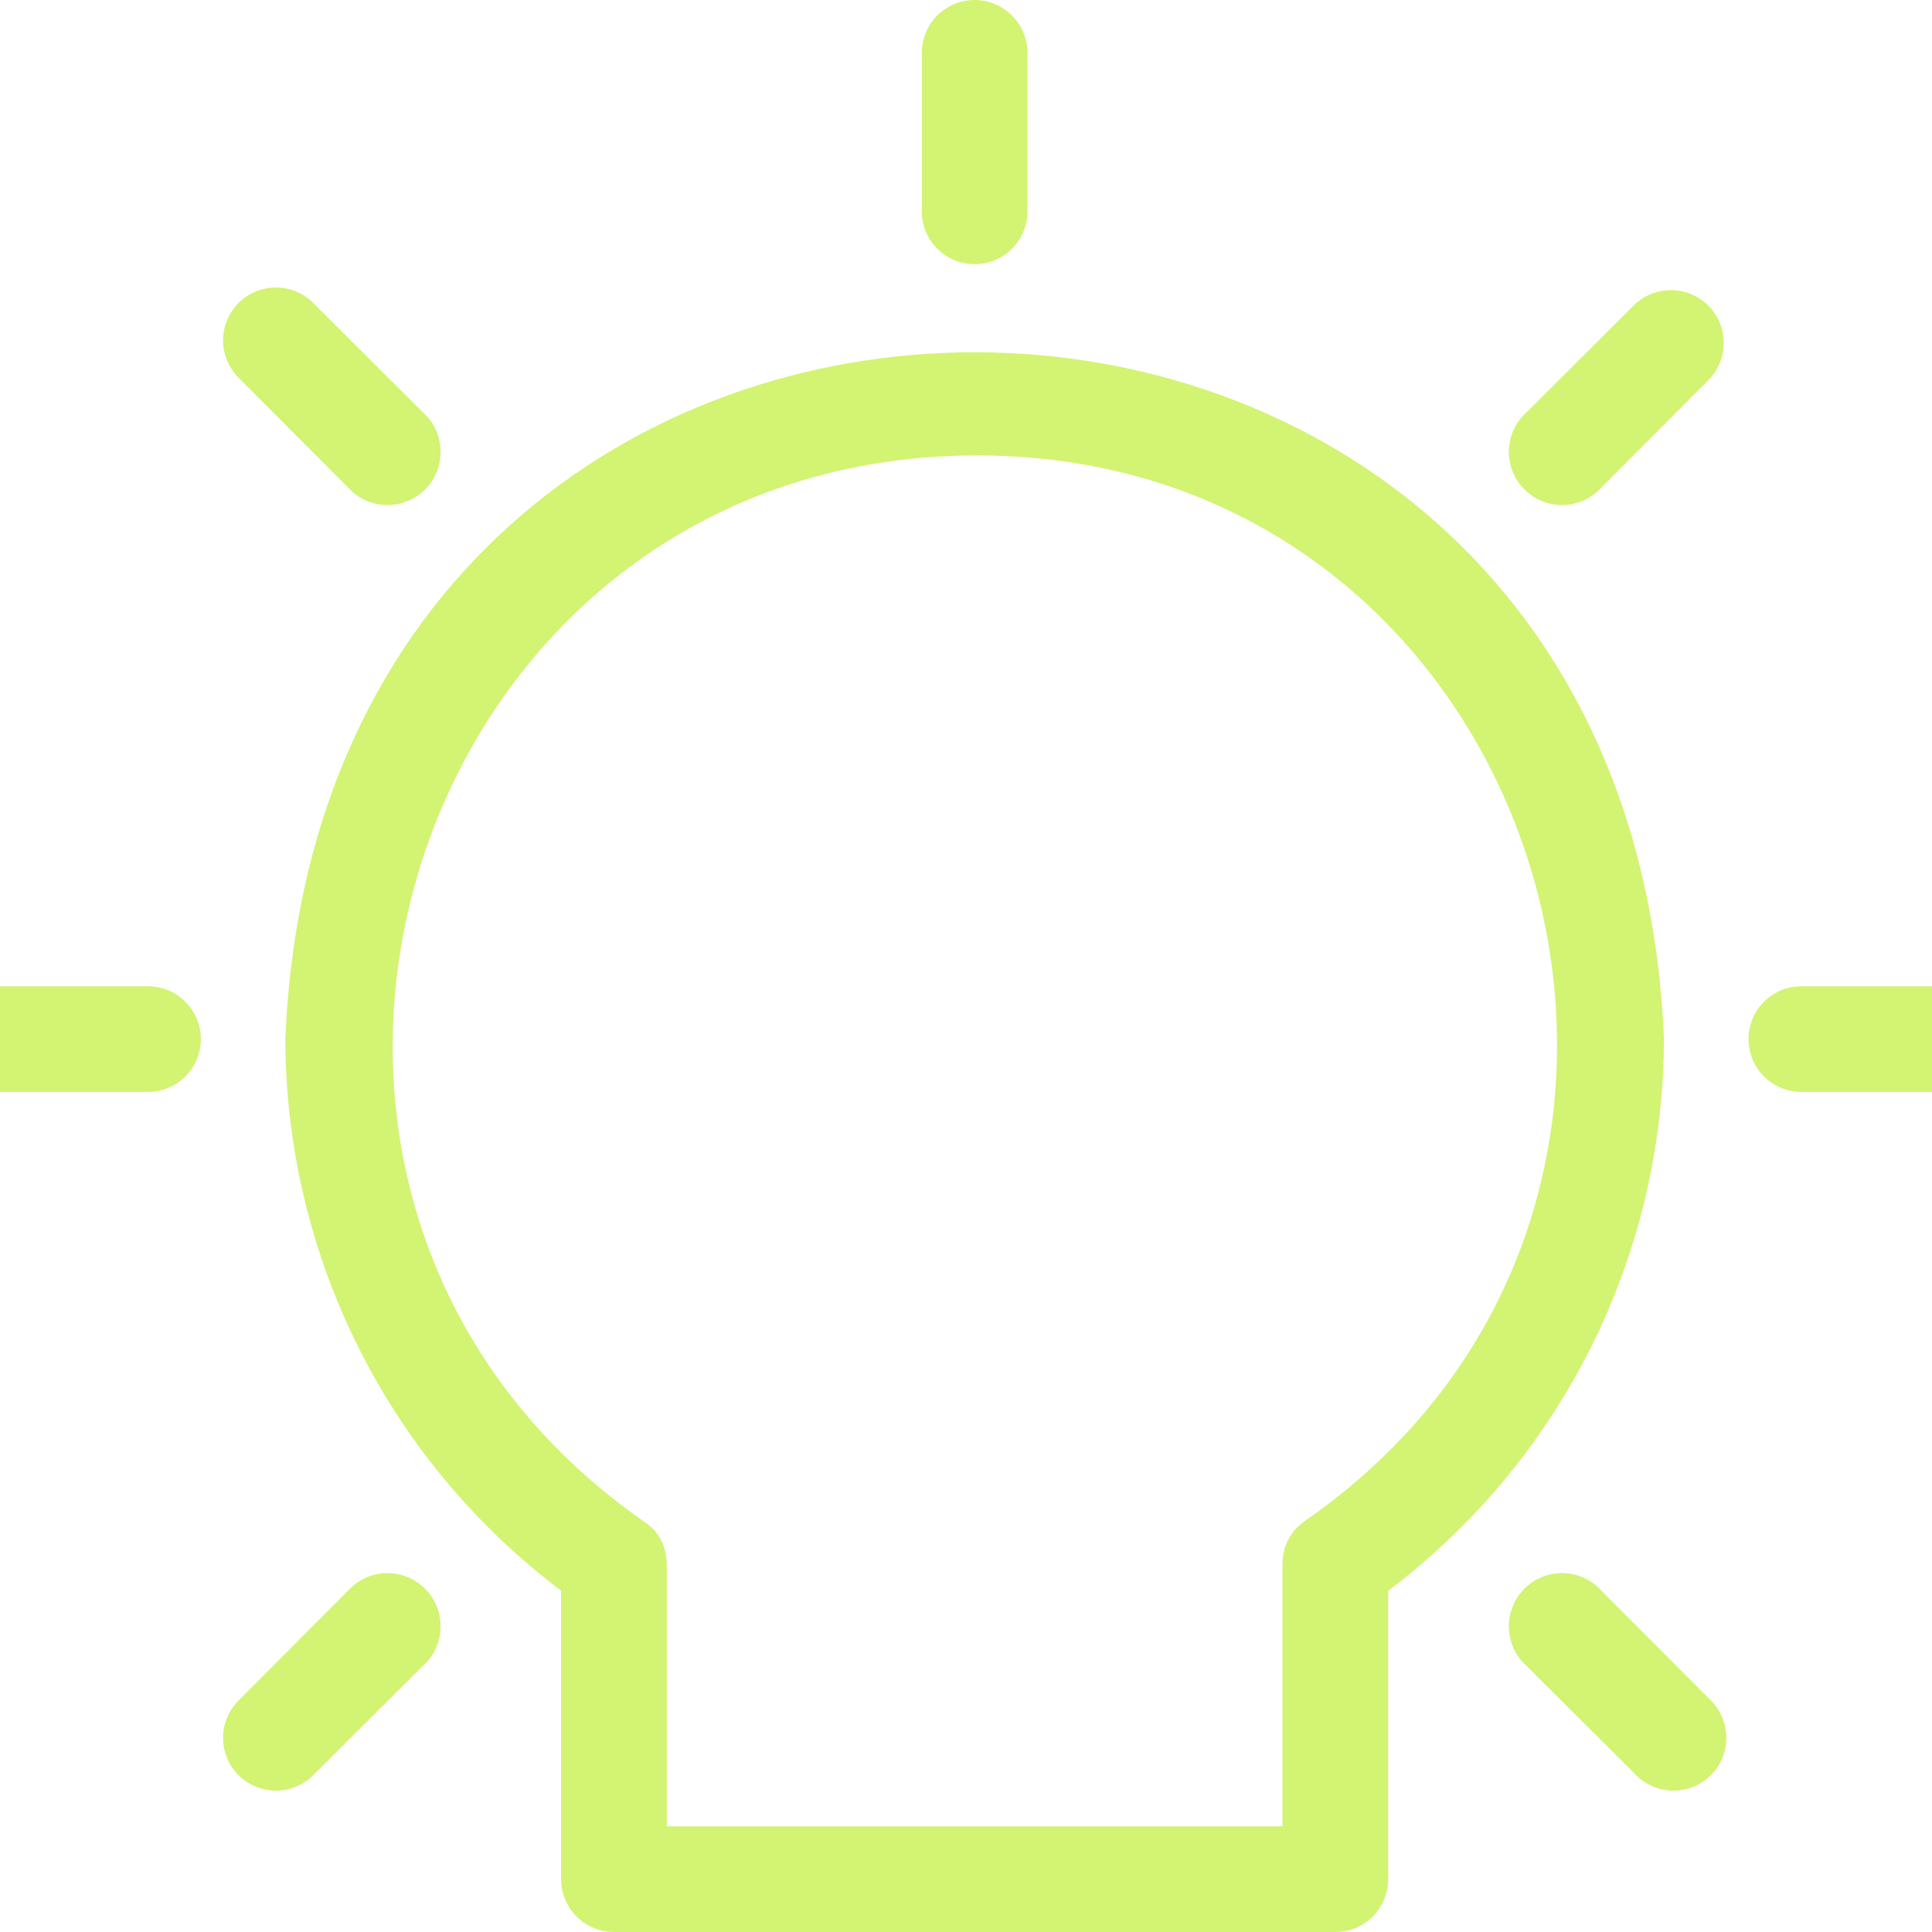
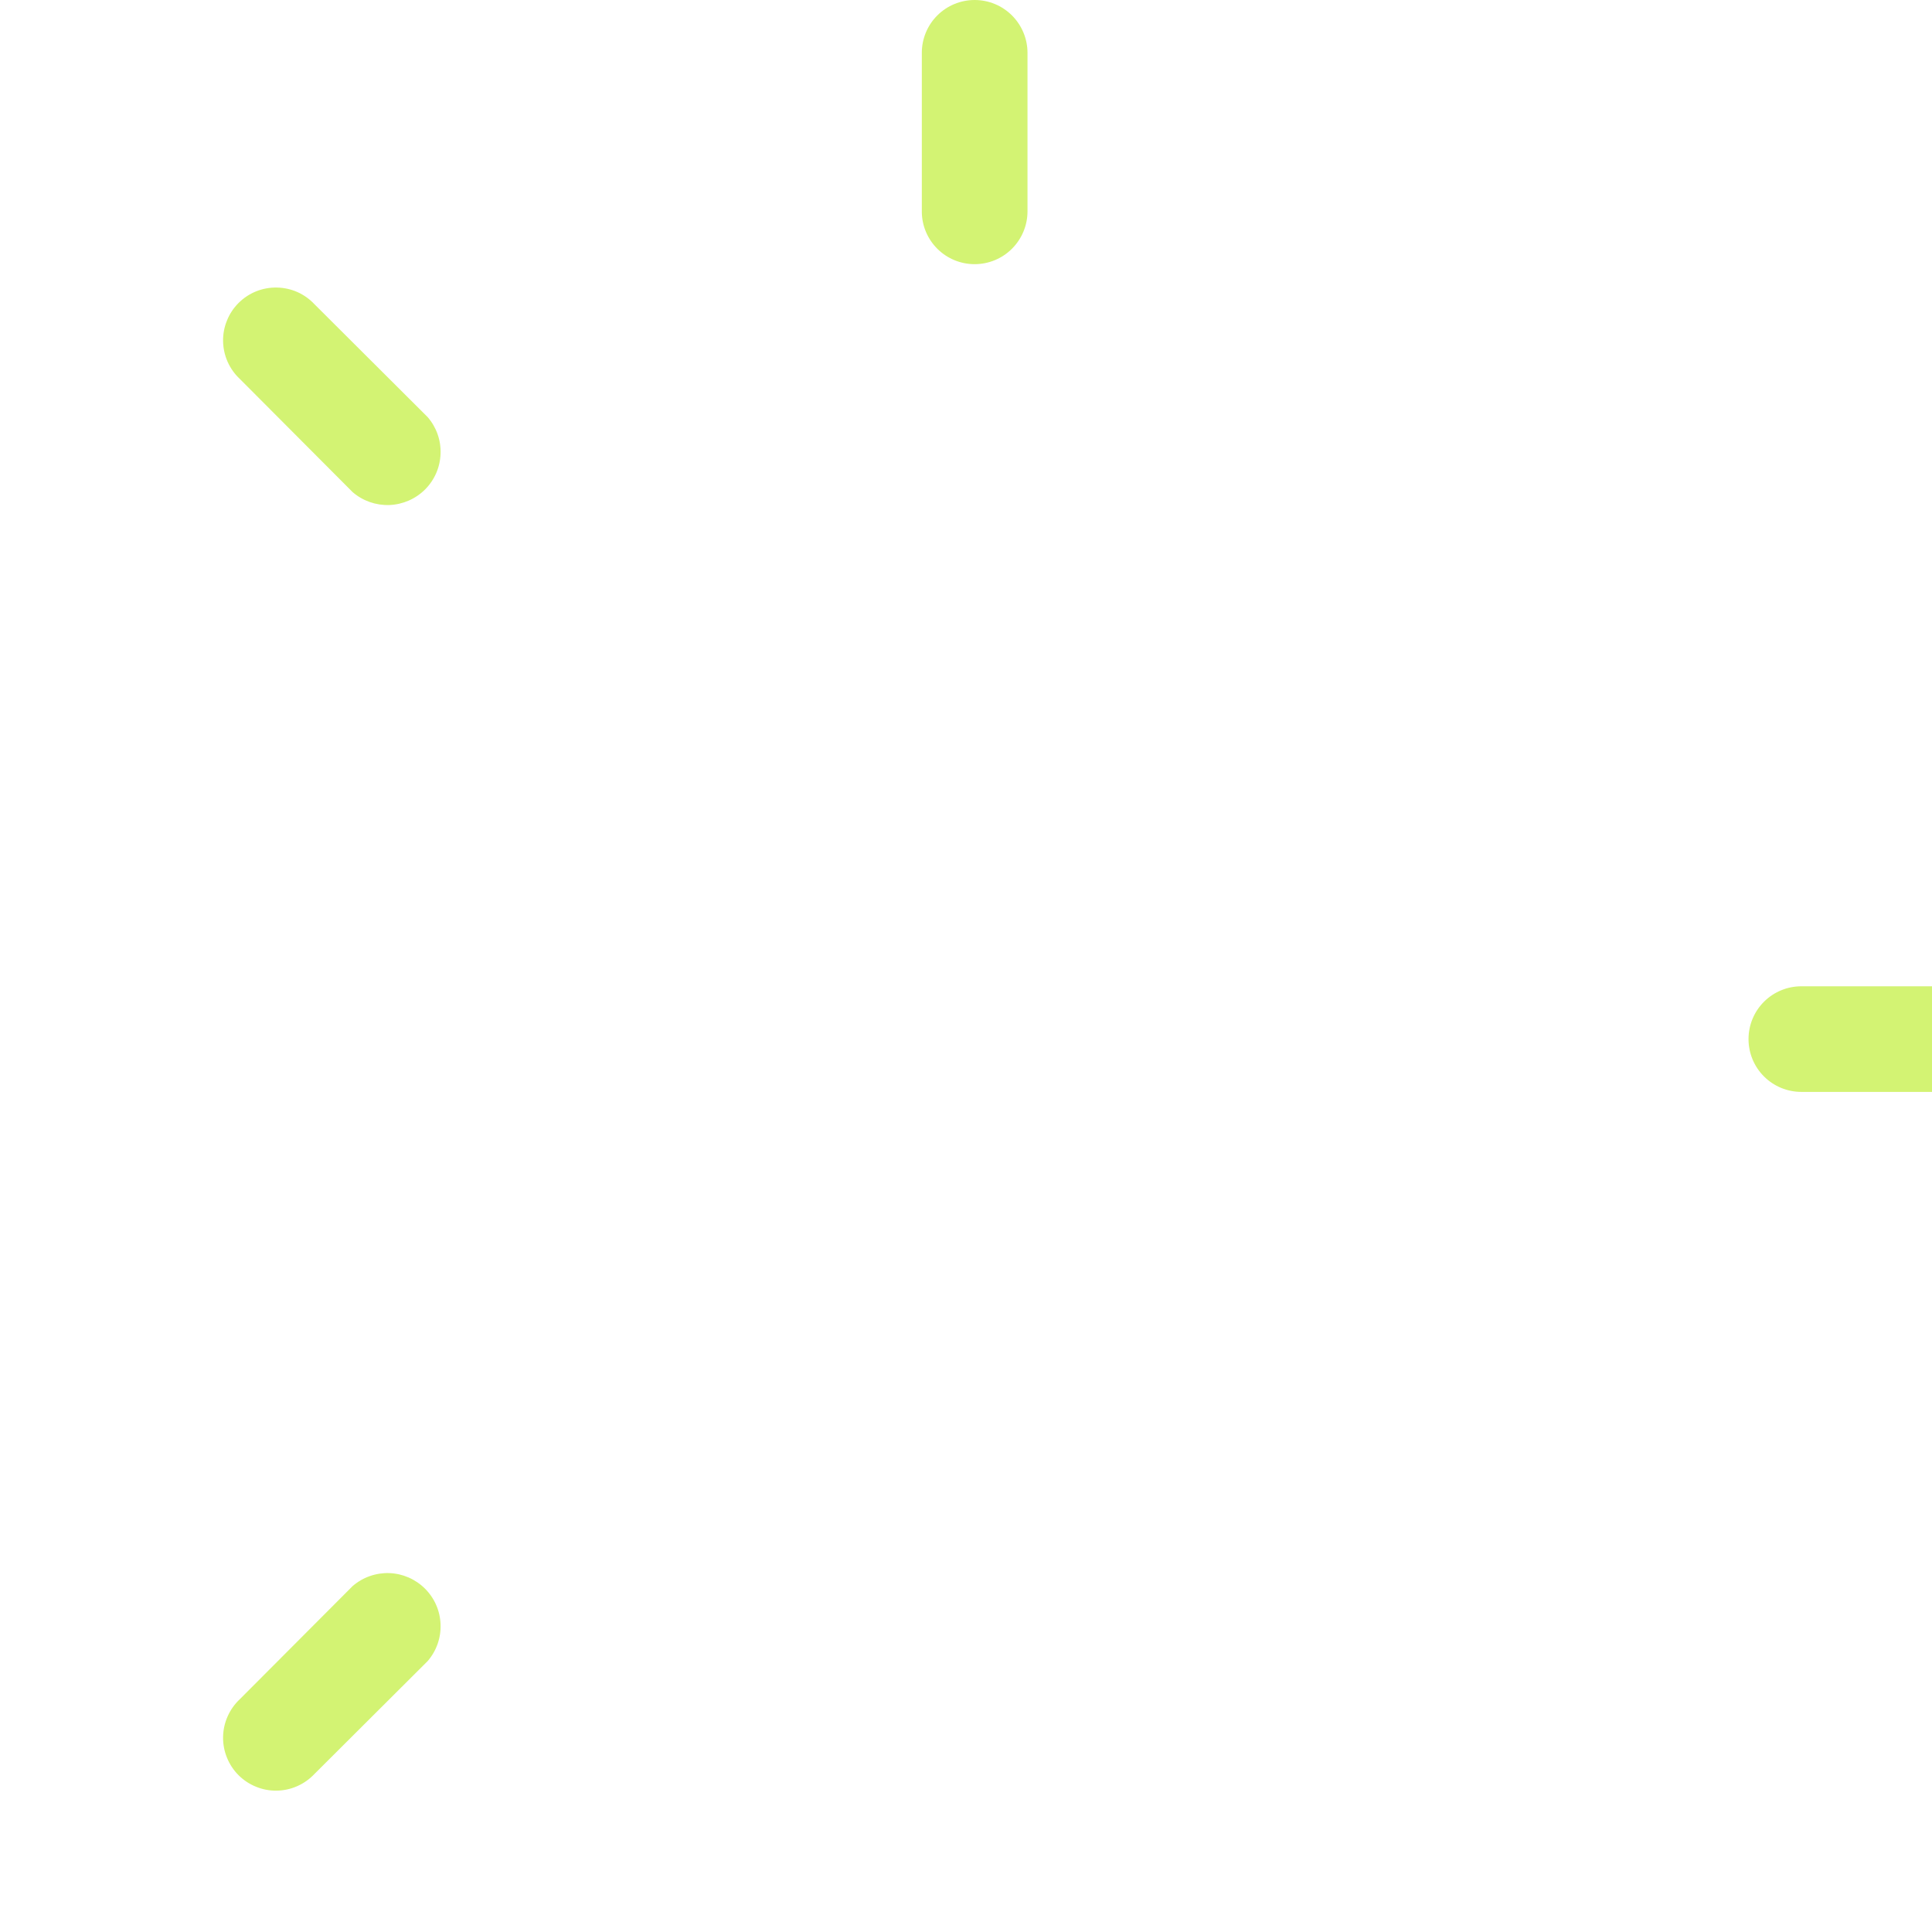
<svg xmlns="http://www.w3.org/2000/svg" width="30" height="30" viewBox="0 0 30 30" fill="none">
  <g clip-path="url(#clip0_1774_10092)">
-     <path d="M25.838 16.135C25.253 1.915 5.016 1.915 4.431 16.135C4.434 17.797 4.822 19.435 5.565 20.921C6.308 22.407 7.386 23.701 8.713 24.7V29.18C8.713 29.397 8.8 29.606 8.954 29.76C9.107 29.914 9.316 30 9.534 30H20.735C20.953 30 21.162 29.914 21.316 29.76C21.469 29.606 21.556 29.397 21.556 29.18V24.7C22.883 23.701 23.961 22.407 24.704 20.921C25.447 19.435 25.835 17.797 25.838 16.135ZM19.915 28.359H10.354V24.285C10.352 24.19 10.335 24.096 10.305 24.006C10.253 23.858 10.156 23.732 10.026 23.645C2.73 18.585 6.268 7.105 15.134 7.072C24.001 7.039 27.539 18.558 20.27 23.612C20.16 23.685 20.069 23.785 20.007 23.903C19.945 24.02 19.913 24.152 19.915 24.285V28.359Z" fill="#D3F373" />
    <path d="M15.134 4.102C15.352 4.102 15.56 4.016 15.714 3.862C15.868 3.708 15.955 3.499 15.955 3.282V0.82C15.955 0.603 15.868 0.394 15.714 0.24C15.56 0.086 15.352 0 15.134 0C14.917 0 14.708 0.086 14.554 0.24C14.4 0.394 14.314 0.603 14.314 0.82V3.298C14.318 3.513 14.406 3.717 14.56 3.868C14.713 4.018 14.919 4.102 15.134 4.102Z" fill="#D3F373" />
-     <path d="M25.386 4.725L23.63 6.476C23.494 6.633 23.422 6.837 23.429 7.046C23.437 7.255 23.523 7.453 23.671 7.6C23.818 7.748 24.016 7.834 24.225 7.842C24.434 7.849 24.637 7.777 24.795 7.641L26.546 5.885C26.691 5.729 26.769 5.524 26.766 5.311C26.762 5.099 26.676 4.896 26.526 4.745C26.375 4.595 26.172 4.509 25.96 4.505C25.747 4.502 25.542 4.58 25.386 4.725Z" fill="#D3F373" />
    <path d="M30.449 15.315H27.971C27.754 15.315 27.545 15.401 27.391 15.555C27.237 15.709 27.151 15.917 27.151 16.135C27.151 16.353 27.237 16.561 27.391 16.715C27.545 16.869 27.754 16.955 27.971 16.955H30.449C30.667 16.955 30.875 16.869 31.029 16.715C31.183 16.561 31.269 16.353 31.269 16.135C31.269 15.917 31.183 15.709 31.029 15.555C30.875 15.401 30.667 15.315 30.449 15.315Z" fill="#D3F373" />
-     <path d="M24.795 24.629C24.637 24.492 24.434 24.42 24.225 24.427C24.016 24.435 23.818 24.521 23.671 24.669C23.523 24.817 23.437 25.015 23.429 25.223C23.422 25.432 23.494 25.636 23.63 25.794L25.386 27.544C25.461 27.625 25.552 27.689 25.652 27.734C25.753 27.779 25.862 27.803 25.972 27.805C26.082 27.807 26.191 27.787 26.294 27.745C26.396 27.704 26.488 27.643 26.566 27.565C26.644 27.487 26.706 27.394 26.747 27.292C26.788 27.19 26.809 27.08 26.807 26.97C26.805 26.86 26.781 26.751 26.736 26.651C26.691 26.55 26.626 26.459 26.546 26.384L24.795 24.629Z" fill="#D3F373" />
    <path d="M5.475 24.629L3.725 26.384C3.644 26.459 3.58 26.55 3.535 26.651C3.49 26.751 3.466 26.86 3.464 26.97C3.462 27.08 3.482 27.19 3.524 27.292C3.565 27.394 3.626 27.487 3.704 27.565C3.782 27.643 3.875 27.704 3.977 27.745C4.079 27.787 4.189 27.807 4.299 27.805C4.409 27.803 4.518 27.779 4.618 27.734C4.719 27.689 4.809 27.625 4.885 27.544L6.64 25.794C6.777 25.636 6.849 25.432 6.841 25.223C6.834 25.015 6.748 24.817 6.6 24.669C6.452 24.521 6.254 24.435 6.046 24.427C5.837 24.42 5.633 24.492 5.475 24.629Z" fill="#D3F373" />
-     <path d="M2.298 15.315H-0.18C-0.397 15.315 -0.606 15.401 -0.76 15.555C-0.914 15.709 -1 15.917 -1 16.135C-1 16.353 -0.914 16.561 -0.76 16.715C-0.606 16.869 -0.397 16.955 -0.18 16.955H2.298C2.516 16.955 2.724 16.869 2.878 16.715C3.032 16.561 3.119 16.353 3.119 16.135C3.119 15.917 3.032 15.709 2.878 15.555C2.724 15.401 2.516 15.315 2.298 15.315Z" fill="#D3F373" />
    <path d="M5.475 7.641C5.633 7.778 5.837 7.849 6.046 7.842C6.254 7.834 6.452 7.748 6.6 7.601C6.748 7.453 6.834 7.255 6.841 7.046C6.849 6.837 6.777 6.634 6.64 6.476L4.885 4.726C4.809 4.645 4.719 4.58 4.618 4.535C4.518 4.491 4.409 4.467 4.299 4.465C4.189 4.463 4.079 4.483 3.977 4.524C3.875 4.565 3.782 4.627 3.704 4.705C3.626 4.783 3.565 4.875 3.524 4.978C3.482 5.08 3.462 5.189 3.464 5.299C3.466 5.41 3.49 5.518 3.535 5.619C3.58 5.719 3.644 5.81 3.725 5.885L5.475 7.641Z" fill="#D3F373" />
  </g>
  <defs>
    <clipPath id="clip0_1774_10092">
      <rect width="30" height="30" fill="white" />
    </clipPath>
  </defs>
</svg>